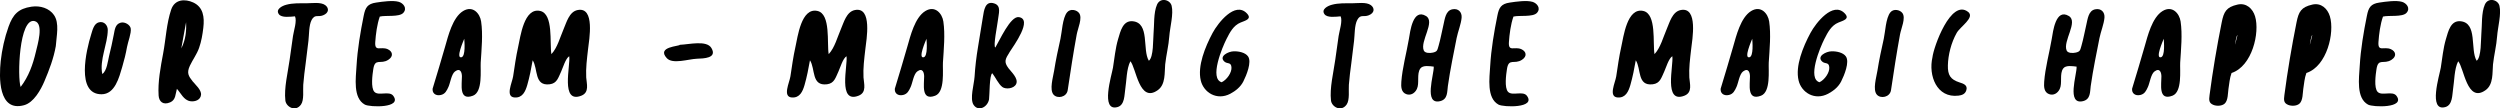
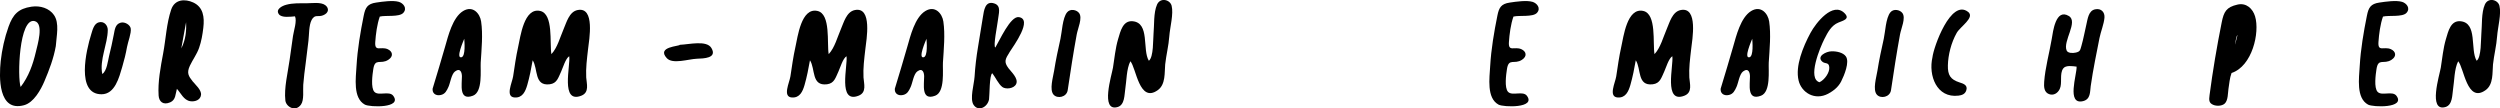
<svg xmlns="http://www.w3.org/2000/svg" id="Ebene_1" data-name="Ebene 1" viewBox="0 0 417.98 18.12">
  <path d="M9.33,7.71c-.36,2.03-1.08,3.94-1.91,5.89-.59,1.39-1.77,3.55-3.4,3.99C-.31,18.77-.17,12.88.12,10.21c.21-1.89.64-3.89,1.31-5.75.74-2.07,1.65-3.01,3.81-3.34,1.49-.23,3,.26,3.78,1.39.95,1.36.42,3.51.31,5.19ZM3.45,14.54c1.35-1.76,2.05-3.76,2.53-5.8.28-1.21,1.4-4.81-.18-5.21-2.63-.66-2.91,9.45-2.35,11.01Z" />
  <path d="M17.1,12.37c.77-.48.95-2.25,1.13-2.98.31-1.21.56-2.41.8-3.63.16-.78.22-1.72,1.15-1.97.69-.19,1.6.37,1.68.99.11.79-.46,2.19-.62,3.06-.2,1.13-.48,2.26-.81,3.37-.51,1.71-1.2,4.55-3.46,4.55-4.29,0-2.56-7.36-1.72-10.03.21-.67.45-1.79,1.28-2,.92-.23,1.49.55,1.49,1.27-.02,2.39-1.41,5-.92,7.37Z" />
  <path d="M29.58,14.84c-.26.88-.17,1.86-1.13,2.27-1.19.51-1.86-.13-1.93-1.13-.15-2.26.33-4.77.76-7.07.44-2.35.56-5,1.34-7.31.6-1.77,2.35-1.8,3.68-1.19,1.68.78,1.91,2.42,1.69,4.26-.13,1.1-.32,2.24-.7,3.32-.37,1.07-1.06,1.97-1.54,2.99-.57,1.22-.24,1.73.46,2.62.44.56,1.49,1.42,1.4,2.26-.09.89-1.07,1.18-1.8,1.06-1.1-.17-1.58-1.37-2.25-2.09ZM31.11,3.72c-.27,1.46-.53,2.92-.8,4.38.73-1.45.88-2.92.8-4.38Z" />
  <path d="M49.33,2.73c-.77.06-2.25.29-2.71-.36-.58-.81.52-1.39,1.26-1.58,1.08-.29,2.24-.24,3.29-.24.96,0,2.46-.25,3.21.31.67.5.63,1.31-.37,1.7-.85.34-1.36-.23-1.9.76-.49.9-.42,2.55-.54,3.49-.16,1.25-.29,2.5-.46,3.75-.17,1.21-.31,2.41-.41,3.62-.07.86.17,2.52-.37,3.29-.91,1.31-2.5.4-2.62-.67-.24-2.11.42-4.67.72-6.84.18-1.32.36-2.64.56-3.96.13-.87.69-2.5.33-3.28Z" />
  <path d="M63.5,2.76c-.46,1.3-.67,2.95-.76,4.27-.12,1.71.93.69,2.07,1.19.82.36,1.04,1.18.11,1.78-1.29.84-2.22-.37-2.51,1.56-.14.9-.45,3.13.19,3.8.69.73,2.49-.23,3.15.66,1.55,2.09-3.94,1.92-4.75,1.47-2.01-1.1-1.51-4.41-1.39-6.5.16-2.76.64-5.6,1.2-8.37.27-1.36.63-1.98,2.08-2.19,1.06-.16,2.81-.41,3.8-.12.71.21,1.46,1.05.73,1.85-.68.73-2.96.37-3.91.61Z" />
  <path d="M72.35,14.76c.71-2.33,1.41-4.66,2.08-7,.49-1.69,1.23-4.83,2.99-5.91,1.65-1.01,2.83.43,3.02,1.74.32,2.16.07,4.63-.07,6.88-.07,1.26.37,4.9-1.29,5.53-2.42.92-1.83-1.94-1.85-3.22,0-.6-.24-1.52-1.16-.83-.6.45-.79,1.94-1.09,2.58-.29.63-.54,1.18-1.27,1.35-.86.2-1.5-.29-1.37-1.13ZM77.62,6.48c-.15.38-1.43,3.28-.49,3.1.75-.14.52-2.65.49-3.1Z" />
  <path d="M95.17,9.4c-.61.37-1.06,1.94-1.35,2.56-.48,1.02-.69,1.98-1.91,2.13-2.65.33-1.92-2.58-2.85-4.01-.24,1.36-.52,2.8-.91,4.15-.31,1.06-.79,2.15-2.1,2.07-1.62-.09-.43-2.46-.26-3.53.25-1.66.47-3.27.84-4.93.38-1.67.96-6.61,3.68-6.01,2.26.5,1.56,5.41,1.88,7.22,1.01-1.07,1.47-2.88,2.03-4.16.49-1.11.93-2.93,2.35-3.21,2.96-.59,1.93,4.95,1.74,6.61-.18,1.57-.38,3.11-.3,4.66.06,1.02.58,2.5-.82,3.05-3.52,1.38-1.79-5.04-2.02-6.59Z" />
  <path d="M116.51,9.82c-1.39.05-4.06.97-5.03-.1-1.77-1.94,2.15-1.97,2.18-2.23,1.53-.05,4.49-.82,5.29.55,1,1.71-1.32,1.74-2.44,1.78Z" />
  <path d="M141.53,9.4c-.61.37-1.06,1.94-1.35,2.56-.48,1.02-.69,1.98-1.91,2.13-2.65.33-1.92-2.58-2.85-4.01-.24,1.36-.52,2.8-.91,4.15-.31,1.06-.79,2.15-2.1,2.07-1.62-.09-.43-2.46-.26-3.53.25-1.66.47-3.27.84-4.93.38-1.67.96-6.61,3.68-6.01,2.26.5,1.56,5.41,1.88,7.22,1.01-1.07,1.47-2.88,2.03-4.16.49-1.11.93-2.93,2.35-3.21,2.96-.59,1.93,4.95,1.74,6.61-.18,1.57-.38,3.11-.3,4.66.06,1.02.58,2.5-.82,3.05-3.52,1.38-1.79-5.04-2.02-6.59Z" />
  <path d="M149.63,14.76c.71-2.33,1.41-4.66,2.08-7,.49-1.69,1.23-4.83,2.99-5.91,1.65-1.01,2.83.43,3.02,1.74.32,2.16.07,4.63-.07,6.88-.07,1.26.37,4.9-1.29,5.53-2.42.92-1.83-1.94-1.85-3.22,0-.6-.24-1.52-1.16-.83-.6.45-.79,1.94-1.09,2.58-.29.63-.54,1.18-1.27,1.35-.86.2-1.5-.29-1.37-1.13ZM154.9,6.48c-.15.38-1.43,3.28-.49,3.1.75-.14.52-2.65.49-3.1Z" />
  <path d="M166.41,7.95c.67-1.09,2.51-5.28,3.92-5.09,2.42.34-.88,4.82-1.5,5.8-.81,1.28-.99,1.68-.24,2.72.41.57,1.73,1.72,1.31,2.65-.37.82-1.77.93-2.31.52-.66-.49-1.17-1.65-1.68-2.3-.51.19-.45,3.8-.55,4.36-.24,1.3-1.78,2.11-2.58.93-.68-1.01.08-3.46.16-4.72.1-1.66.3-3.32.58-4.99.27-1.66.54-3.31.81-4.97.18-1.12.36-2.78,1.89-2.29,1.27.4.72,1.75.61,2.89-.06.65-.83,4.37-.41,4.49Z" />
  <path d="M178.51,15.09c-.19,1.17-1.72,1.46-2.36.74-.73-.83-.08-2.92.09-4,.28-1.78.66-3.56,1.06-5.34.25-1.1.33-3.48,1.11-4.43.54-.66,1.61-.42,2.01.13.6.82-.22,2.56-.4,3.56-.57,3.11-1.05,6.22-1.51,9.33Z" />
  <path d="M188.99,10.24c-.66,1.27-.64,3.34-.86,4.69-.15.91-.06,2.63-1.29,2.97-2.91.81-.97-5.35-.76-6.58.26-1.58.39-3.21.86-4.79.39-1.31.79-3.12,2.42-2.98,2.93.25,1.59,4.78,2.72,6.61.81-.62.69-3.6.78-4.48.14-1.41-.02-3.55.59-4.92.56-1.25,2.19-.82,2.44.21.34,1.37-.28,3.59-.39,5.08-.11,1.58-.52,3.14-.69,4.72-.13,1.3.12,3.35-1.25,4.31-3.11,2.2-3.59-3.74-4.57-4.84Z" />
-   <path d="M204.27,13.74c.84-.4,1.71-1.61,1.62-2.52-.09-.89-.69-.47-1.2-.94-.94-.88.68-1.68,1.56-1.7.82-.03,1.96.19,2.42.86.64.93-.27,3.14-.8,4.19-.46.9-1.28,1.57-2.17,2.04-2.25,1.19-4.46-.2-4.94-2.21-.58-2.41.73-5.62,1.98-7.96.91-1.69,3.75-5.3,5.71-3.28.94.97-.24,1.21-1.04,1.55-1.2.49-1.79,1.65-2.35,2.75-.7,1.37-2.93,6.67-.78,7.24Z" />
-   <path d="M224.15,2.73c-.77.06-2.25.29-2.71-.36-.58-.81.52-1.39,1.26-1.58,1.08-.29,2.24-.24,3.29-.24.96,0,2.46-.25,3.21.31.67.5.63,1.31-.37,1.7-.85.34-1.36-.23-1.9.76-.49.9-.42,2.55-.54,3.49-.16,1.25-.29,2.5-.46,3.75-.17,1.21-.31,2.41-.41,3.62-.07.86.17,2.52-.37,3.29-.91,1.31-2.5.4-2.62-.67-.24-2.11.42-4.67.72-6.84.18-1.32.36-2.64.56-3.96.13-.87.69-2.5.33-3.28Z" />
-   <path d="M239.71,11.14c-.68-.08-1.81-.28-2.24.31-.65.91-.11,2.44-.58,3.43-.36.75-1.07,1.13-1.8.85-.83-.32-.86-1.23-.8-2.05.17-2.33.86-4.8,1.26-7.14.22-1.27.66-5.2,2.87-3.86,1.6.97-1.05,4.22-.37,5.77.19.44,1,.47,1.54.34.74-.18.71-.4.93-1.13.34-1.17.54-2.36.82-3.54.22-.93.35-2.33,1.46-2.56,1.03-.22,1.65.49,1.57,1.4-.09,1.07-.61,2.3-.83,3.39-.25,1.27-.51,2.54-.75,3.81-.27,1.4-.52,2.83-.72,4.24-.13.94,0,2.2-1.29,2.51-2.8.67-1.01-4.45-1.07-5.75Z" />
  <path d="M253.04,2.76c-.46,1.3-.67,2.95-.76,4.27-.12,1.71.93.69,2.07,1.19.82.36,1.04,1.18.11,1.78-1.29.84-2.22-.37-2.51,1.56-.14.9-.45,3.13.19,3.8.69.73,2.49-.23,3.15.66,1.55,2.09-3.94,1.92-4.75,1.47-2.01-1.1-1.51-4.41-1.39-6.5.16-2.76.64-5.6,1.2-8.37.27-1.36.63-1.98,2.08-2.19,1.06-.16,2.81-.41,3.8-.12.71.21,1.46,1.05.73,1.85-.68.73-2.96.37-3.91.61Z" />
  <path d="M279.6,9.4c-.61.37-1.06,1.94-1.35,2.56-.48,1.02-.69,1.98-1.91,2.13-2.65.33-1.92-2.58-2.85-4.01-.24,1.36-.52,2.8-.91,4.15-.31,1.06-.79,2.15-2.1,2.07-1.62-.09-.43-2.46-.26-3.53.25-1.66.47-3.27.84-4.93.38-1.67.96-6.61,3.68-6.01,2.26.5,1.56,5.41,1.88,7.22,1.01-1.07,1.47-2.88,2.03-4.16.49-1.11.93-2.93,2.35-3.21,2.96-.59,1.93,4.95,1.74,6.61-.18,1.57-.38,3.11-.3,4.66.06,1.02.58,2.5-.82,3.05-3.52,1.38-1.79-5.04-2.02-6.59Z" />
  <path d="M287.7,14.76c.71-2.33,1.41-4.66,2.08-7,.49-1.69,1.23-4.83,2.99-5.91,1.65-1.01,2.83.43,3.02,1.74.32,2.16.07,4.63-.07,6.88-.07,1.26.37,4.9-1.29,5.53-2.42.92-1.83-1.94-1.85-3.22,0-.6-.24-1.52-1.16-.83-.6.45-.79,1.94-1.09,2.58-.29.63-.54,1.18-1.27,1.35-.86.2-1.5-.29-1.37-1.13ZM292.96,6.48c-.15.38-1.43,3.28-.49,3.1.75-.14.52-2.65.49-3.1Z" />
  <path d="M304.22,13.74c.84-.4,1.71-1.61,1.62-2.52-.09-.89-.69-.47-1.2-.94-.94-.88.68-1.68,1.56-1.7.82-.03,1.96.19,2.42.86.64.93-.27,3.14-.8,4.19-.46.9-1.28,1.57-2.17,2.04-2.25,1.19-4.46-.2-4.94-2.21-.58-2.41.73-5.62,1.99-7.96.91-1.69,3.75-5.3,5.71-3.28.94.97-.24,1.21-1.04,1.55-1.2.49-1.79,1.65-2.35,2.75-.7,1.37-2.93,6.67-.78,7.24Z" />
-   <path d="M316.16,15.09c-.19,1.17-1.72,1.46-2.36.74-.73-.83-.08-2.92.09-4,.28-1.78.66-3.56,1.06-5.34.25-1.1.33-3.48,1.11-4.43.54-.66,1.61-.42,2.01.13.6.82-.22,2.56-.4,3.56-.57,3.11-1.05,6.22-1.51,9.33Z" />
+   <path d="M316.16,15.09c-.19,1.17-1.72,1.46-2.36.74-.73-.83-.08-2.92.09-4,.28-1.78.66-3.56,1.06-5.34.25-1.1.33-3.48,1.11-4.43.54-.66,1.61-.42,2.01.13.6.82-.22,2.56-.4,3.56-.57,3.11-1.05,6.22-1.51,9.33" />
  <path d="M323.09,9.58c.19-1.71,3.08-9.84,5.96-7.59,1.19.92-1.31,2.46-1.9,3.5-.93,1.64-1.44,3.7-1.48,5.44-.04,1.65.45,2.36,1.92,2.84.61.2,1.45.43,1.16,1.33-.2.64-.74.82-1.31.89-3.65.44-5.05-3.37-4.35-6.41Z" />
  <path d="M347.19,11.14c-.68-.08-1.81-.28-2.24.31-.65.91-.11,2.44-.58,3.43-.36.75-1.07,1.13-1.8.85-.83-.32-.86-1.23-.8-2.05.17-2.33.86-4.8,1.26-7.14.22-1.27.66-5.2,2.87-3.86,1.6.97-1.05,4.22-.37,5.77.19.44,1,.47,1.54.34.74-.18.71-.4.93-1.13.34-1.17.54-2.36.82-3.54.22-.93.35-2.33,1.46-2.56,1.03-.22,1.65.49,1.57,1.4-.09,1.07-.61,2.3-.83,3.39-.25,1.27-.51,2.54-.75,3.81-.27,1.4-.52,2.83-.72,4.24-.13.94,0,2.2-1.29,2.51-2.8.67-1.01-4.45-1.07-5.75Z" />
-   <path d="M356.49,14.76c.71-2.33,1.41-4.66,2.08-7,.49-1.69,1.23-4.83,2.99-5.91,1.65-1.01,2.83.43,3.02,1.74.32,2.16.07,4.63-.07,6.88-.07,1.26.37,4.9-1.29,5.53-2.42.92-1.83-1.94-1.85-3.22,0-.6-.24-1.52-1.16-.83-.6.45-.79,1.94-1.09,2.58-.29.63-.54,1.18-1.27,1.35-.86.2-1.5-.29-1.37-1.13ZM361.76,6.48c-.15.38-1.43,3.28-.49,3.1.75-.14.52-2.65.49-3.1Z" />
  <path d="M373.1,12.2c-.32.86-.38,1.79-.52,2.66-.1.65-.05,1.94-.63,2.46-.49.44-1.37.42-1.86.23-.8-.31-.78-.82-.67-1.64.53-4.04,1.22-8.12,2.03-12.16.36-1.8.77-2.55,2.63-2.98,1.48-.35,2.56.67,2.95,1.96.82,2.72-.48,8.33-3.92,9.47ZM374.09,5.88c-.18-.01-.37,1.35-.42,1.58.04,0,.38-1.45.42-1.58ZM374.16,4.89" />
-   <path d="M385.61,12.2c-.32.86-.38,1.79-.52,2.66-.1.65-.05,1.94-.63,2.46-.49.44-1.37.42-1.86.23-.8-.31-.78-.82-.67-1.64.53-4.04,1.22-8.12,2.03-12.16.36-1.8.77-2.55,2.63-2.98,1.48-.35,2.56.67,2.95,1.96.82,2.72-.48,8.33-3.92,9.47ZM386.6,5.88c-.18-.01-.37,1.35-.42,1.58.04,0,.38-1.45.42-1.58ZM386.67,4.89" />
  <path d="M398.42,2.76c-.46,1.3-.67,2.95-.76,4.27-.12,1.71.93.69,2.07,1.19.82.36,1.04,1.18.11,1.78-1.29.84-2.22-.37-2.51,1.56-.14.9-.45,3.13.19,3.8.69.73,2.49-.23,3.15.66,1.55,2.09-3.94,1.92-4.75,1.47-2.01-1.1-1.51-4.41-1.39-6.5.16-2.76.64-5.6,1.2-8.37.27-1.36.63-1.98,2.08-2.19,1.06-.16,2.81-.41,3.8-.12.71.21,1.46,1.05.73,1.85-.68.73-2.96.37-3.91.61Z" />
  <path d="M410.99,10.24c-.66,1.27-.64,3.34-.86,4.69-.15.91-.06,2.63-1.29,2.97-2.91.81-.97-5.35-.76-6.58.26-1.58.39-3.21.86-4.79.39-1.31.79-3.12,2.42-2.98,2.93.25,1.59,4.78,2.72,6.61.81-.62.69-3.6.78-4.48.14-1.41-.02-3.55.59-4.92.56-1.25,2.19-.82,2.44.21.34,1.37-.28,3.59-.39,5.08-.11,1.58-.52,3.14-.69,4.72-.13,1.3.12,3.35-1.25,4.31-3.11,2.2-3.59-3.74-4.57-4.84Z" />
</svg>